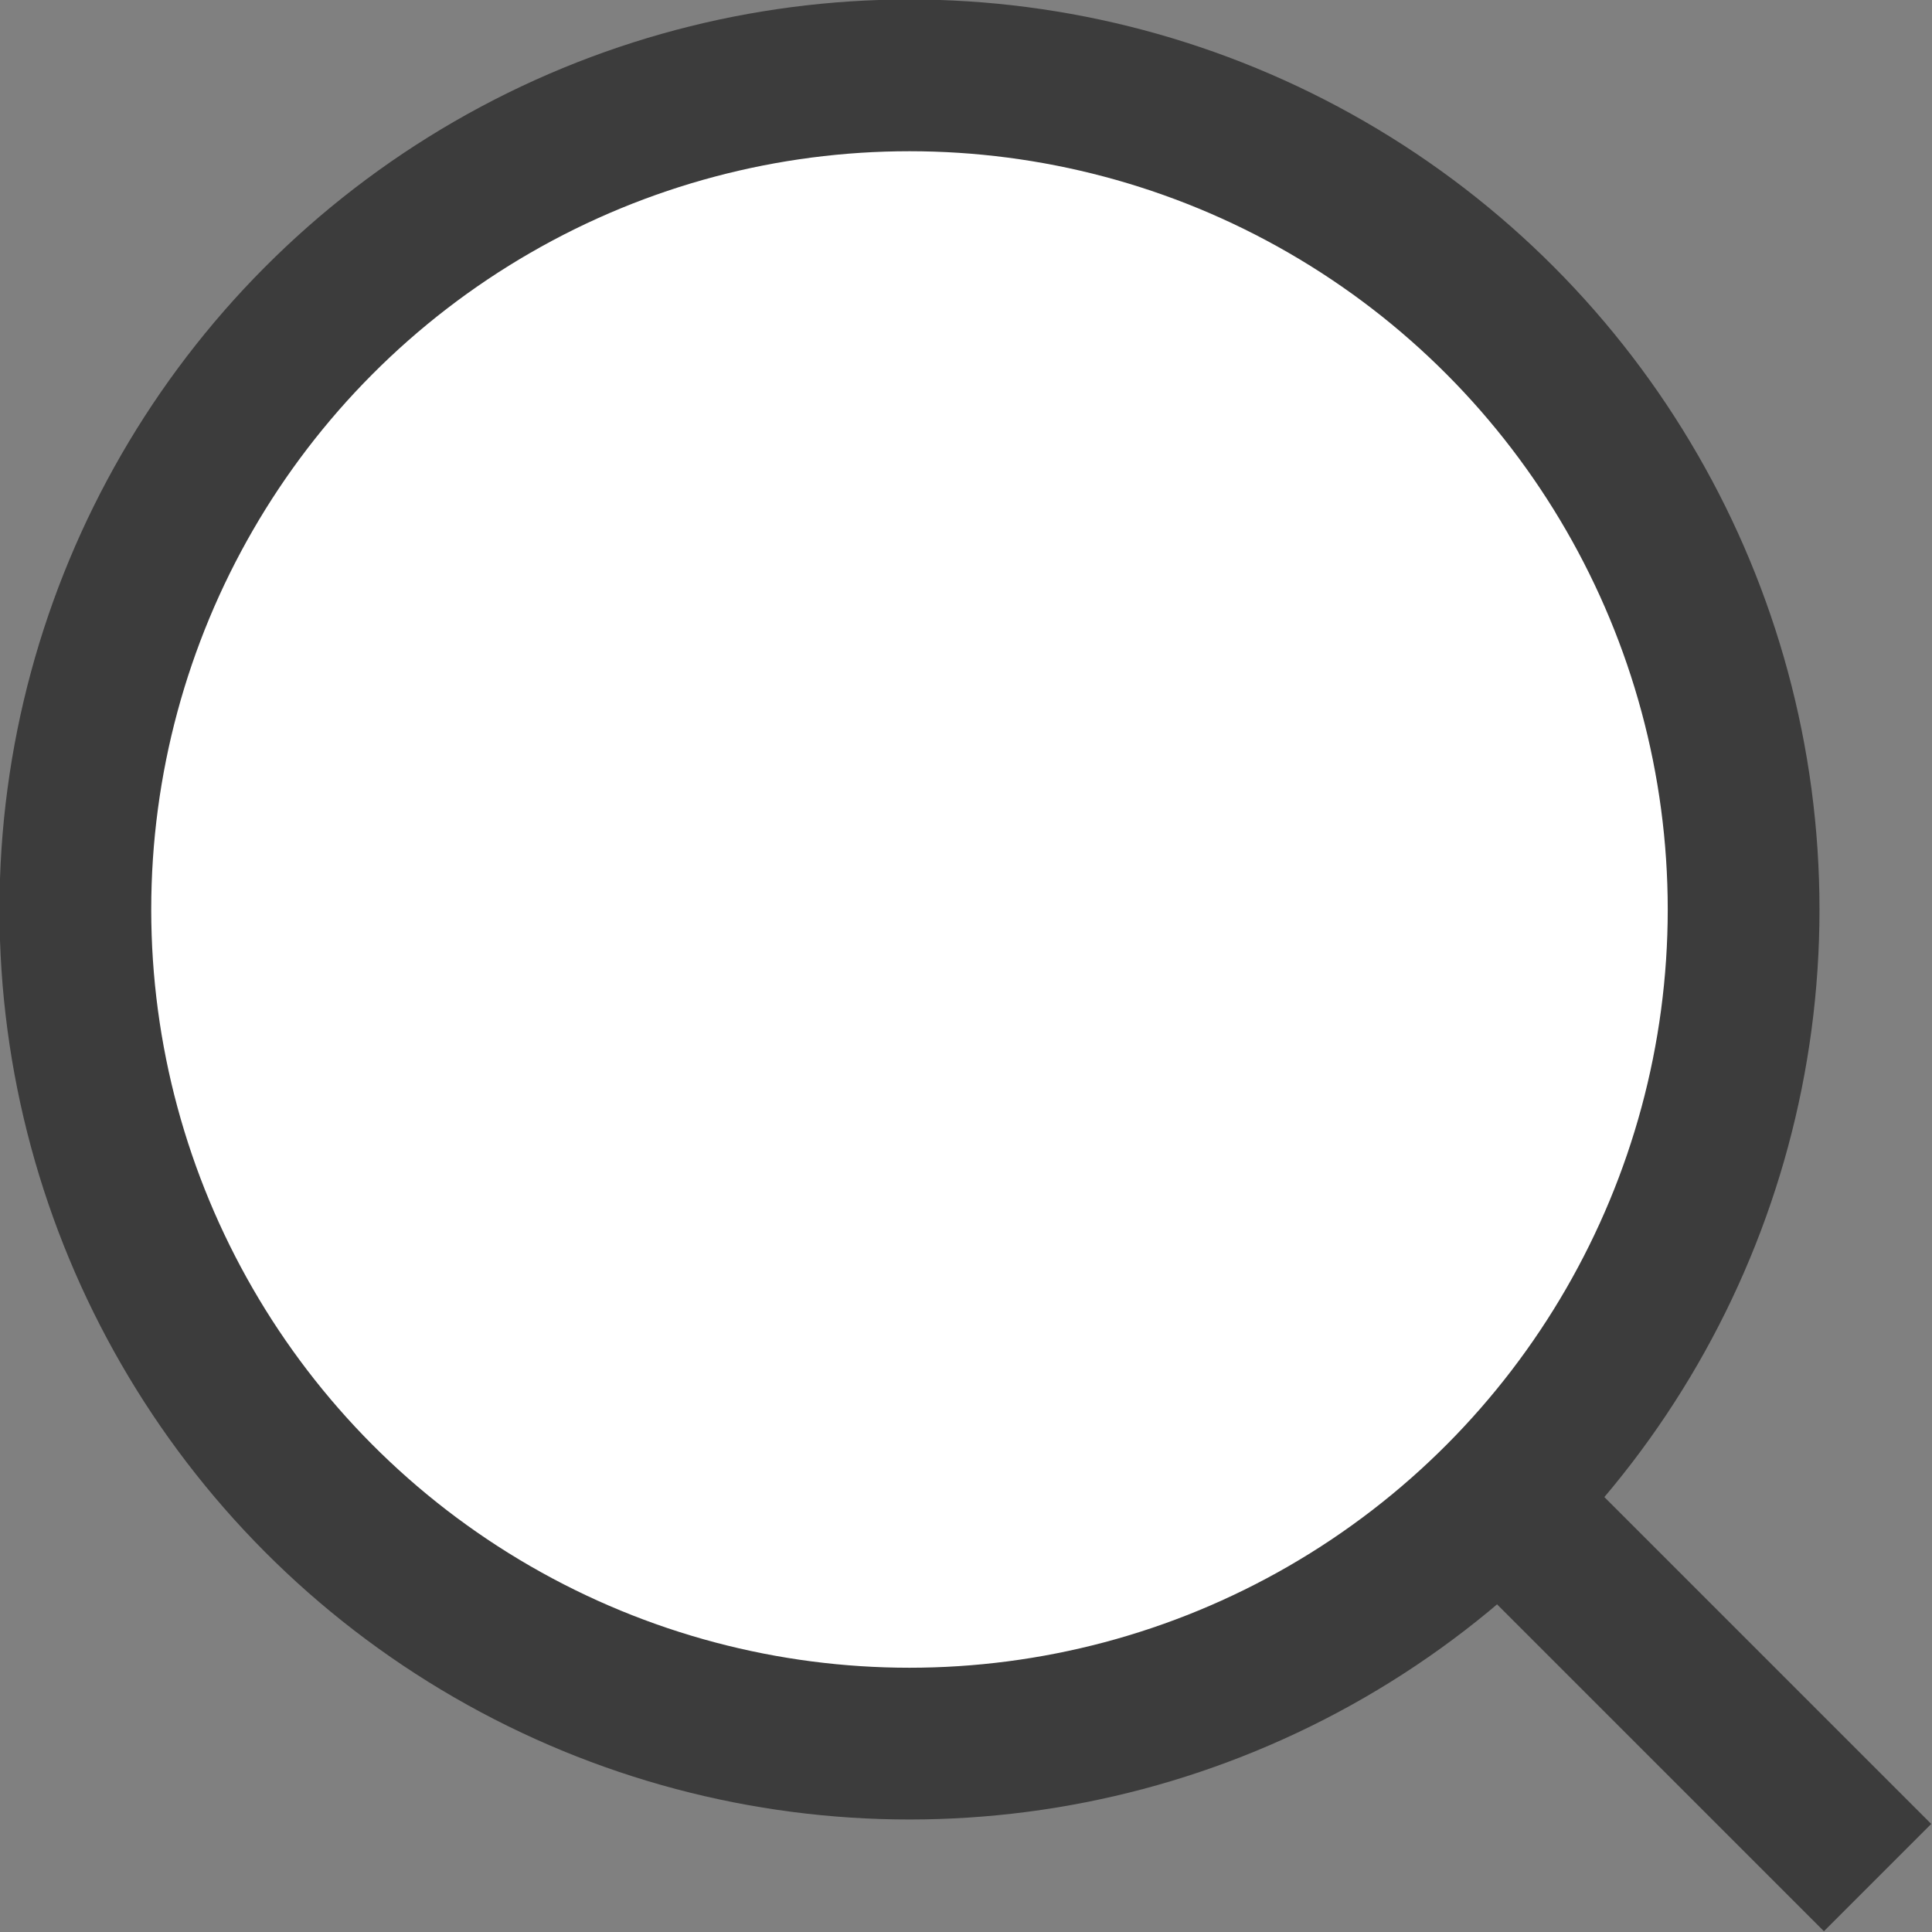
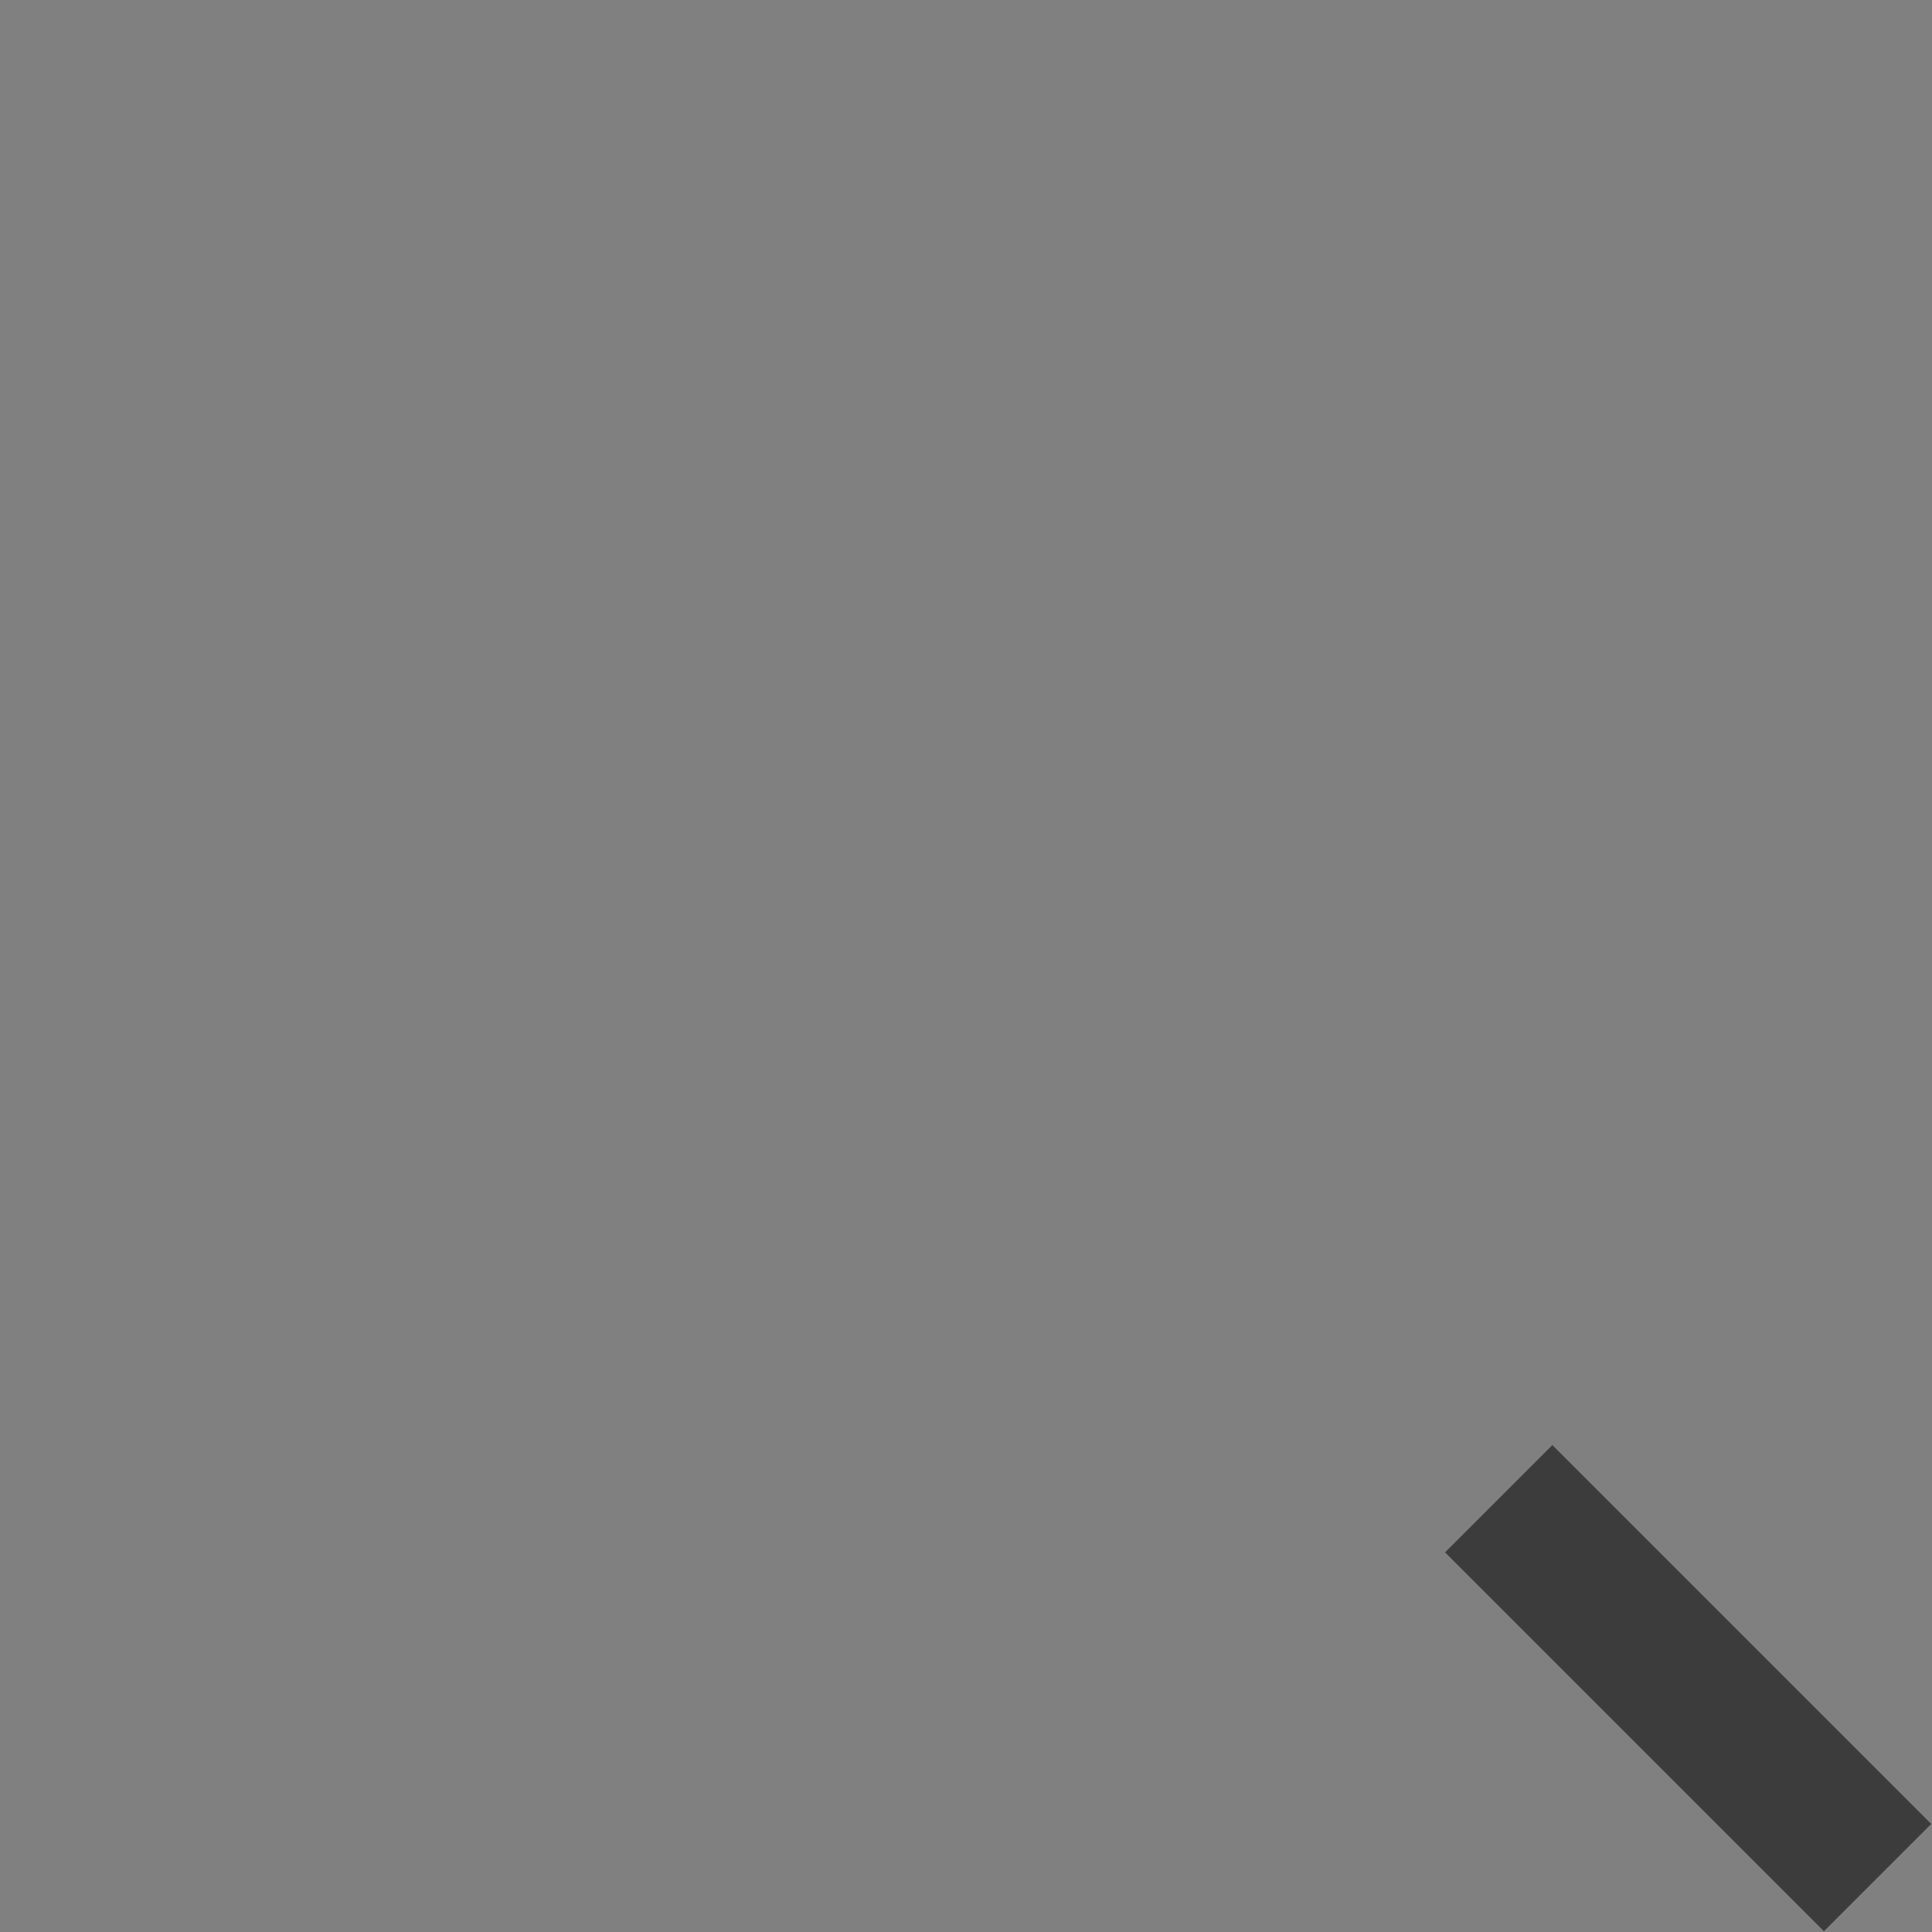
<svg xmlns="http://www.w3.org/2000/svg" id="_レイヤー_2" data-name="レイヤー 2" viewBox="0 0 18.46 18.46">
  <rect x="0" y="0" width="18.46" height="18.46" fill="#808080" stroke="none" />
  <defs>
    <style>
      .cls-1 {
        fill: #fff;
        stroke: #3c3c3c;
        stroke-miterlimit: 10;
        stroke-width: 1.45px;
      }
    </style>
  </defs>
  <g id="_レイヤー_1-2" data-name="レイヤー 1">
    <g>
-       <circle class="cls-1" cx="8.69" cy="8.69" r="7.97" />
      <line class="cls-1" x1="14.32" y1="14.32" x2="17.94" y2="17.94" />
    </g>
  </g>
</svg>